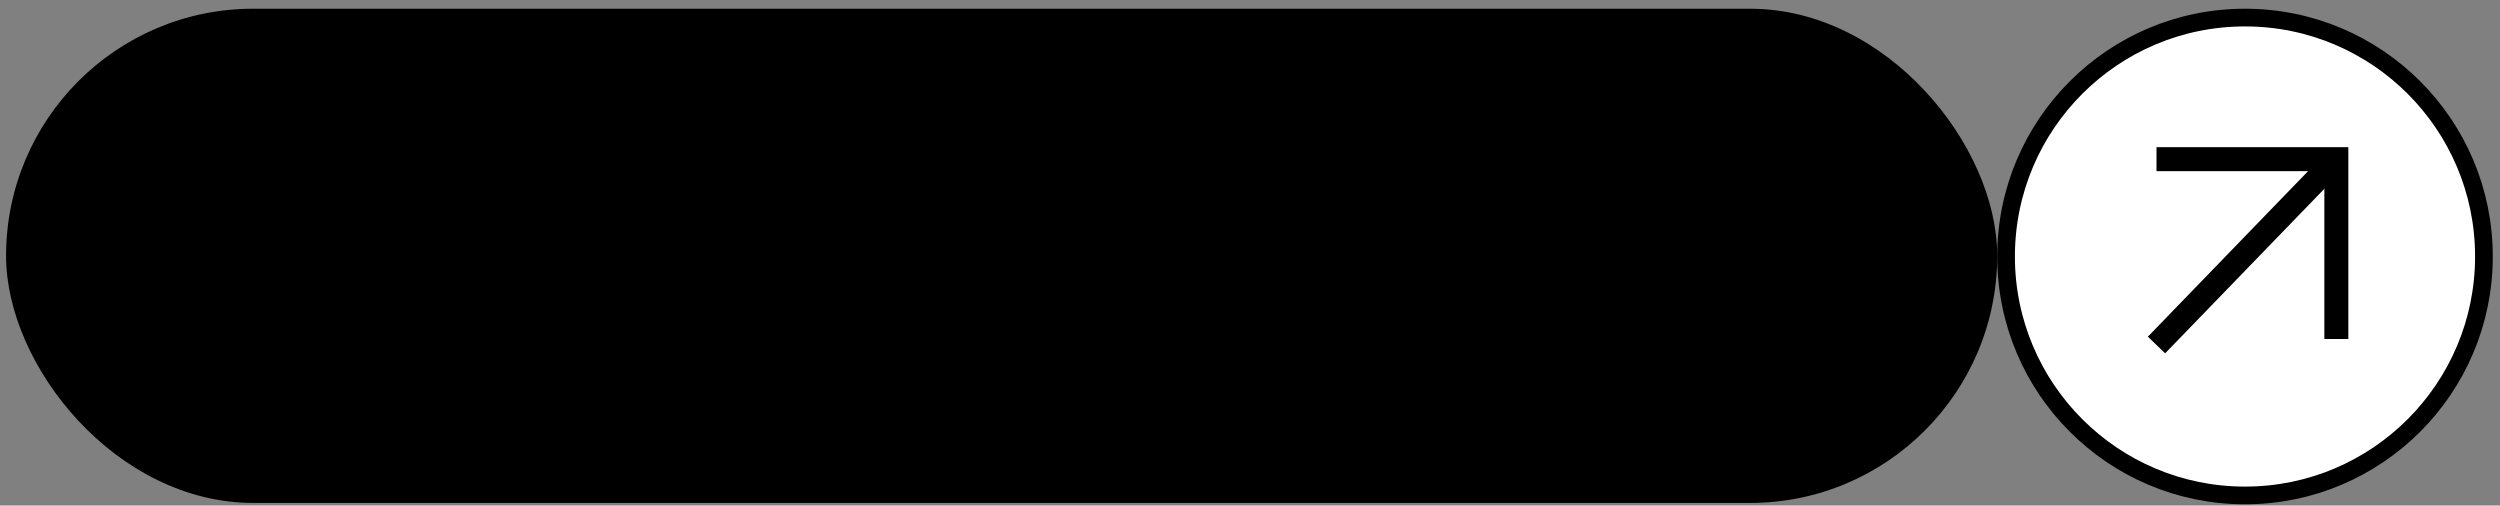
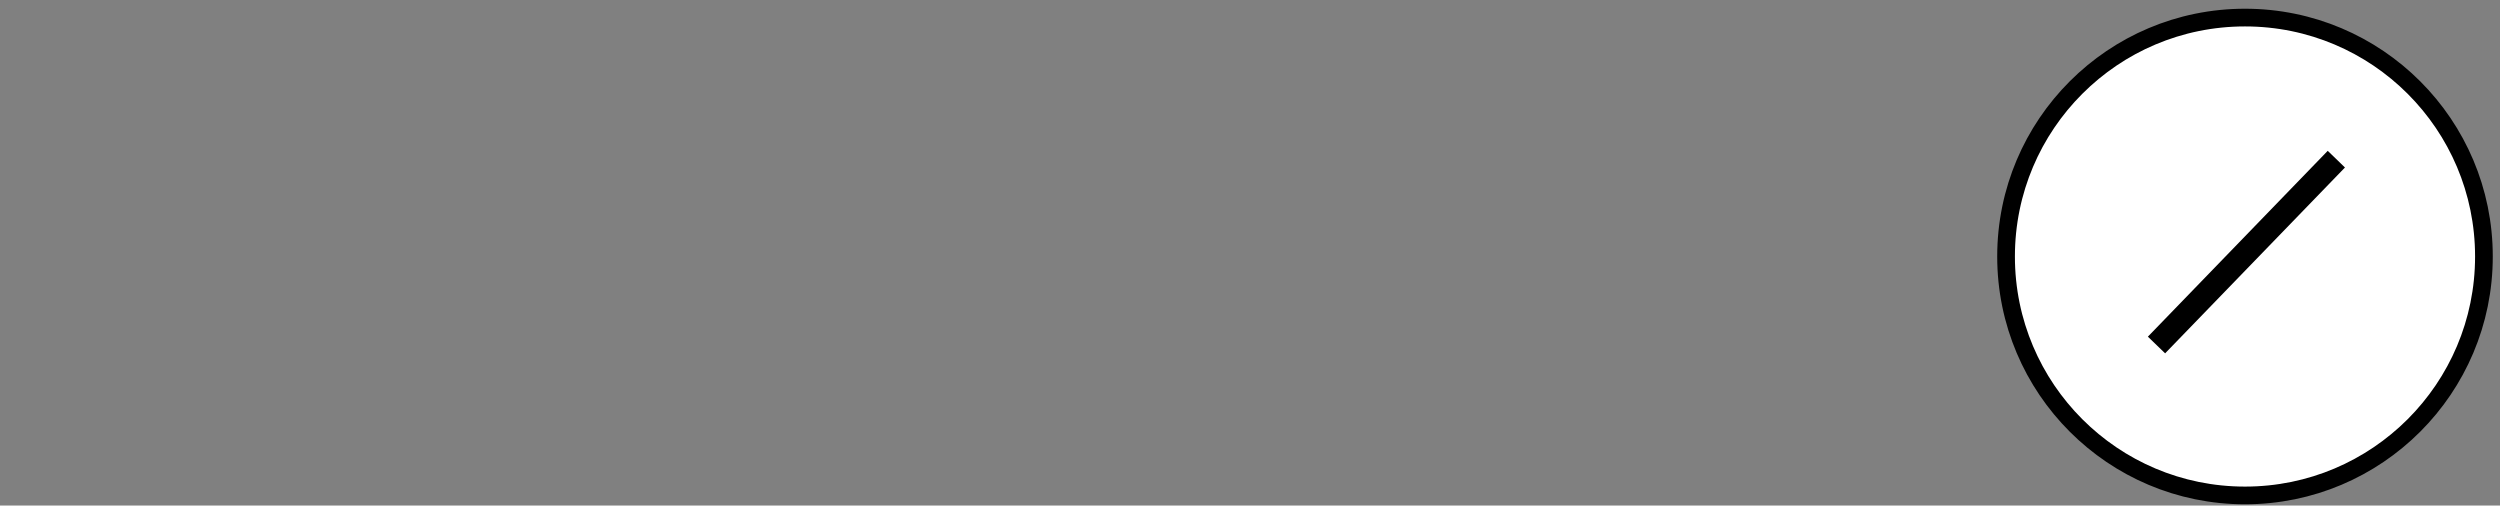
<svg xmlns="http://www.w3.org/2000/svg" width="272" height="55" viewBox="0 0 272 55" fill="none">
  <rect x="0" y="0" width="272" height="55" fill="#808080" stroke="none" />
-   <rect x="0.661" y="0.949" width="216.635" height="53.769" rx="26.885" fill="black" />
  <circle cx="244.255" cy="27.908" r="25.996" fill="white" stroke="black" stroke-width="1.926" />
-   <path d="M234.627 17.317H254.194V36.884" stroke="black" stroke-width="2.609" />
  <path d="M254.194 17.317L234.627 37.536" stroke="black" stroke-width="2.609" />
</svg>